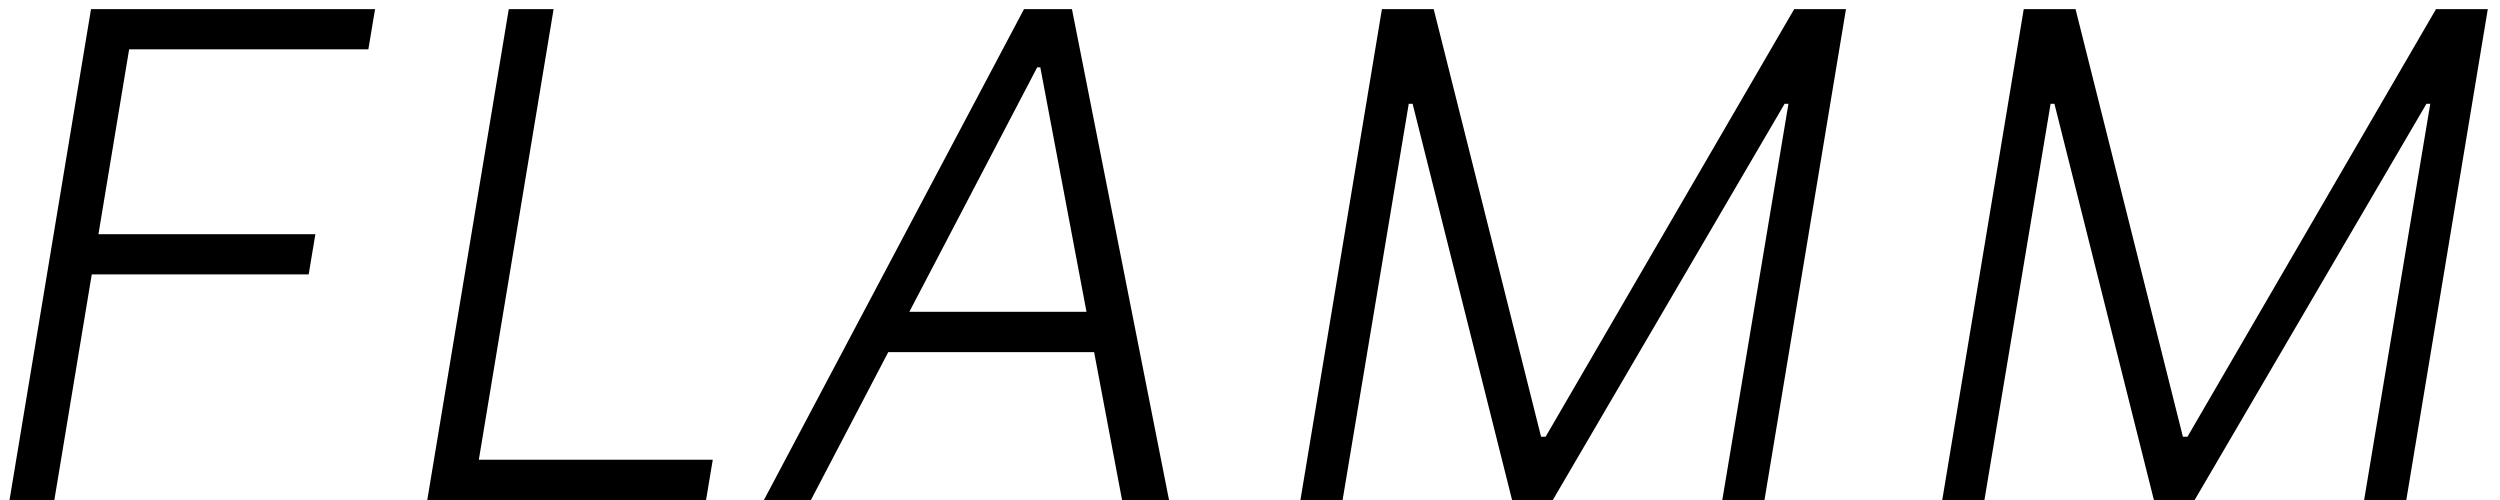
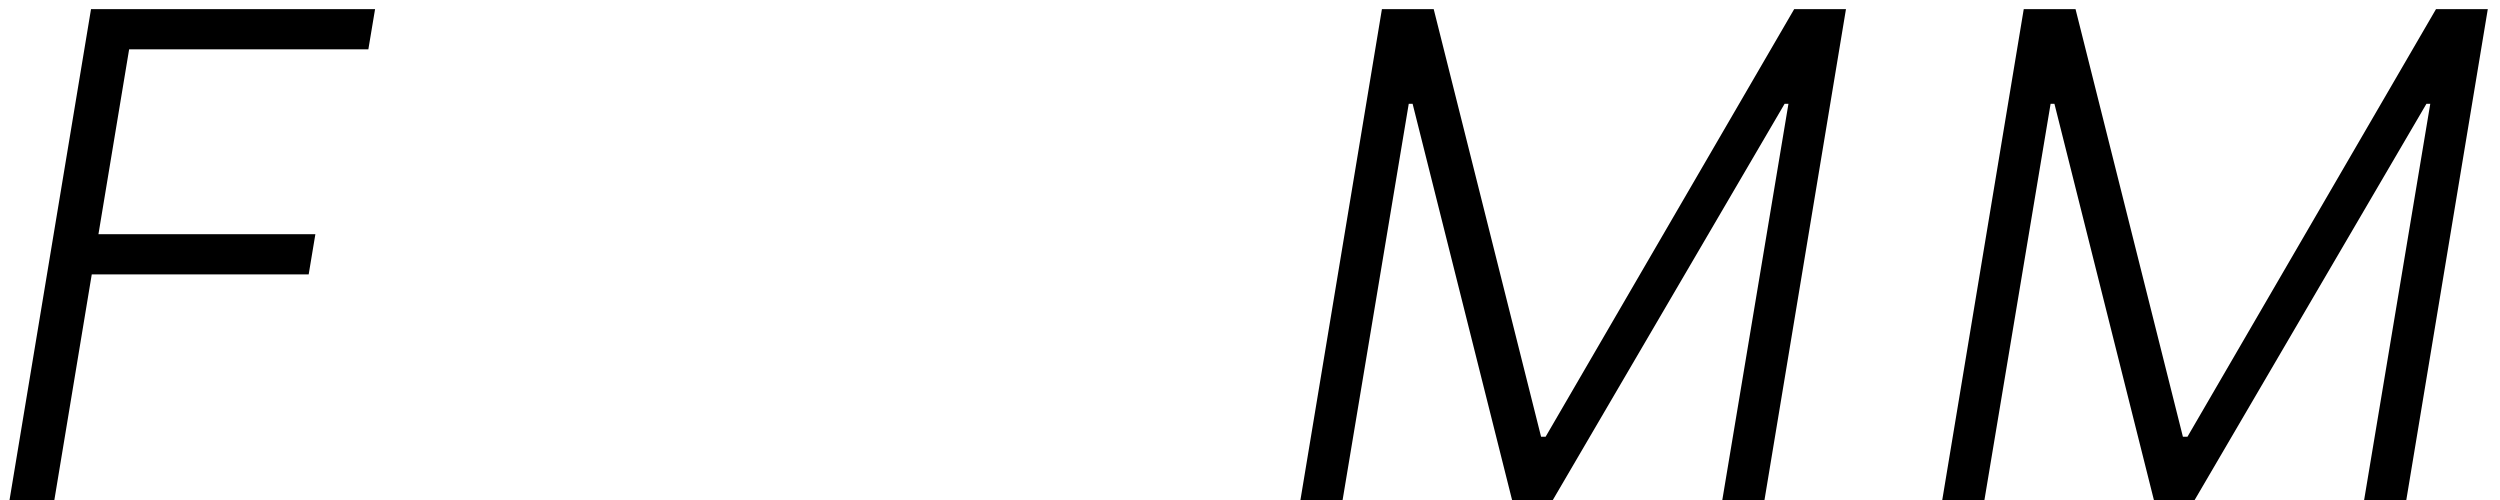
<svg xmlns="http://www.w3.org/2000/svg" width="100" height="20" viewBox="0 0 100 20" fill="none">
  <path d="M0.381 20L3.641 0.364H15.003L14.734 1.974H5.165L3.938 9.367H12.615L12.347 10.977H3.67L2.174 20H0.381Z" fill="black" />
-   <path d="M17.091 20L20.351 0.364H22.144L19.153 18.389H28.511L28.242 20H17.091Z" fill="black" />
-   <path d="M32.437 20H30.557L40.961 0.364H42.878L46.761 20H44.882L41.612 2.693H41.488L32.437 20ZM35.045 12.473H44.786L44.518 14.084H34.776L35.045 12.473Z" fill="black" />
  <path d="M55.277 0.364H57.348L61.643 17.469H61.825L71.768 0.364H73.839L70.579 20H68.892L71.538 4.151H71.385L62.113 20H60.483L56.504 4.151H56.35L53.704 20H52.017L55.277 0.364Z" fill="black" />
  <path d="M80.95 0.364H83.021L87.316 17.469H87.499L97.441 0.364H99.512L96.252 20H94.565L97.211 4.151H97.058L87.786 20H86.156L82.177 4.151H82.024L79.377 20H77.69L80.95 0.364Z" fill="black" />
</svg>